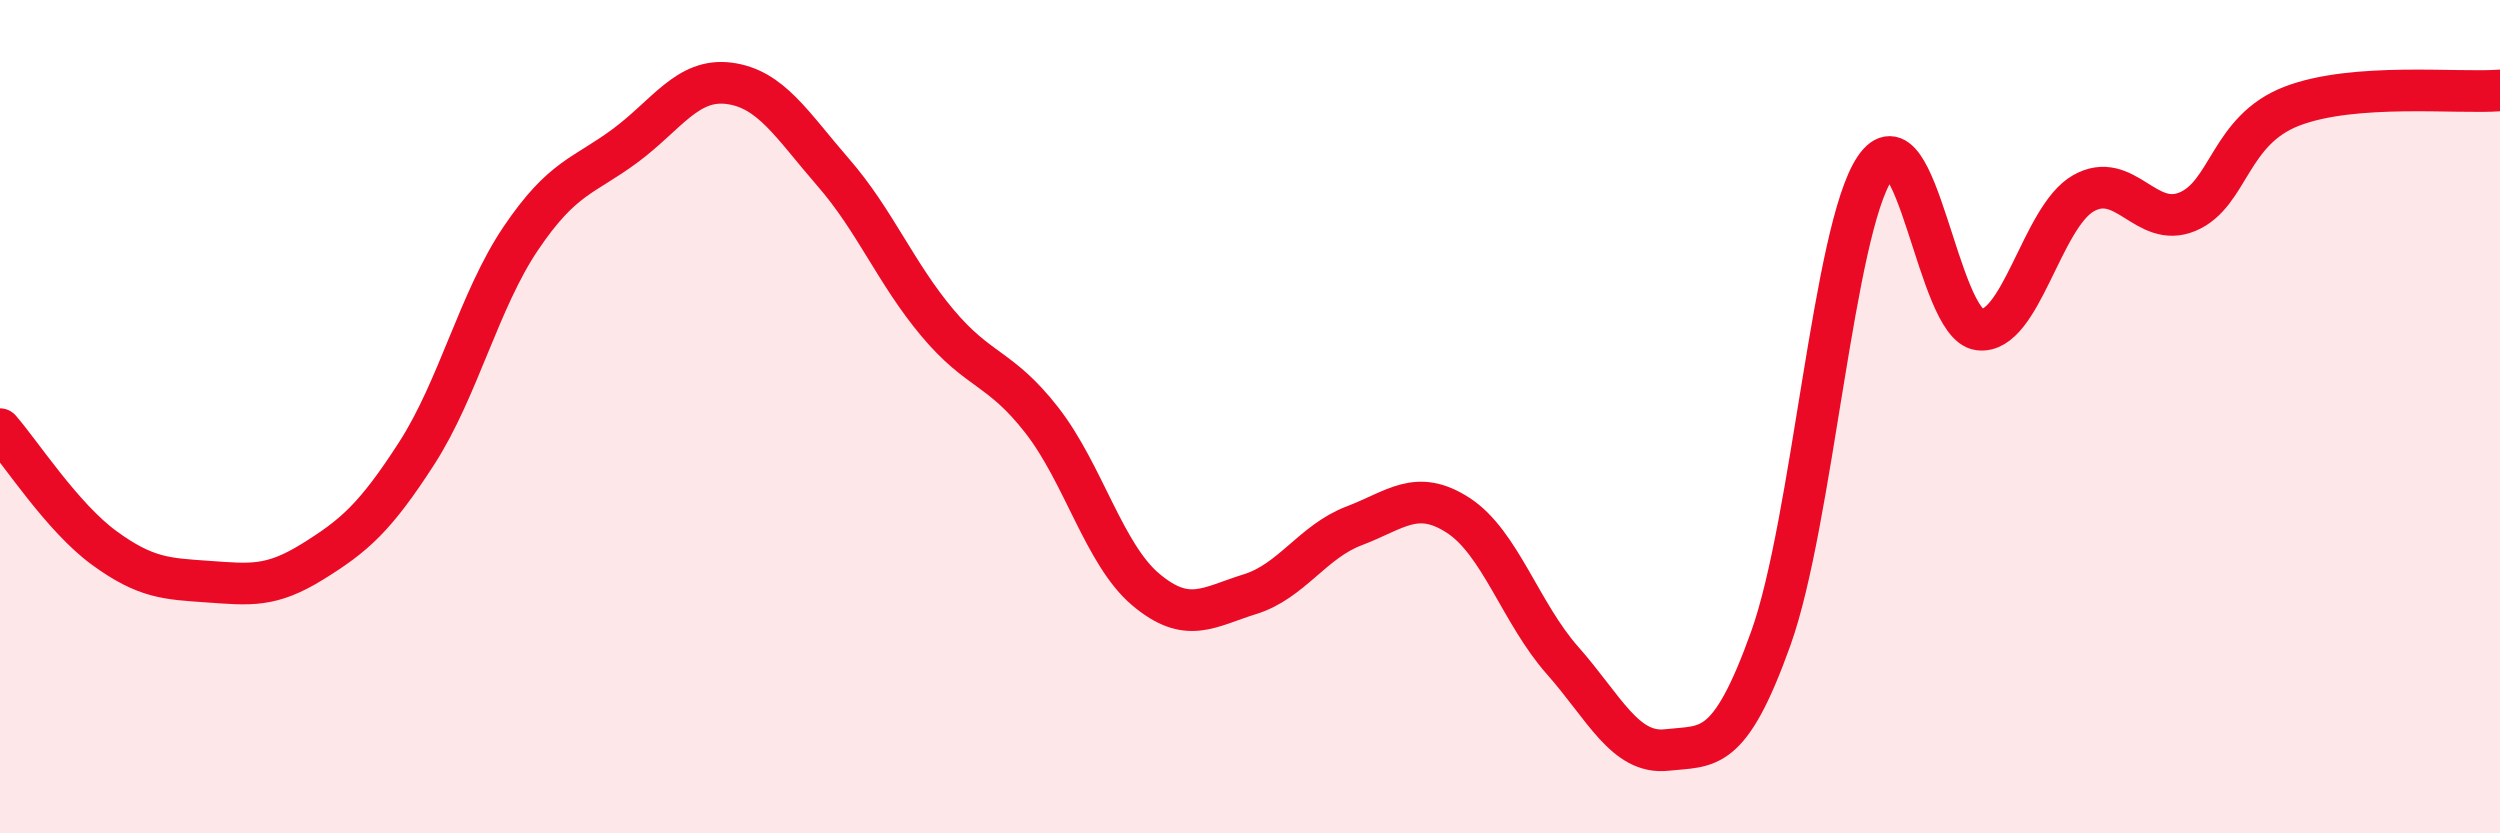
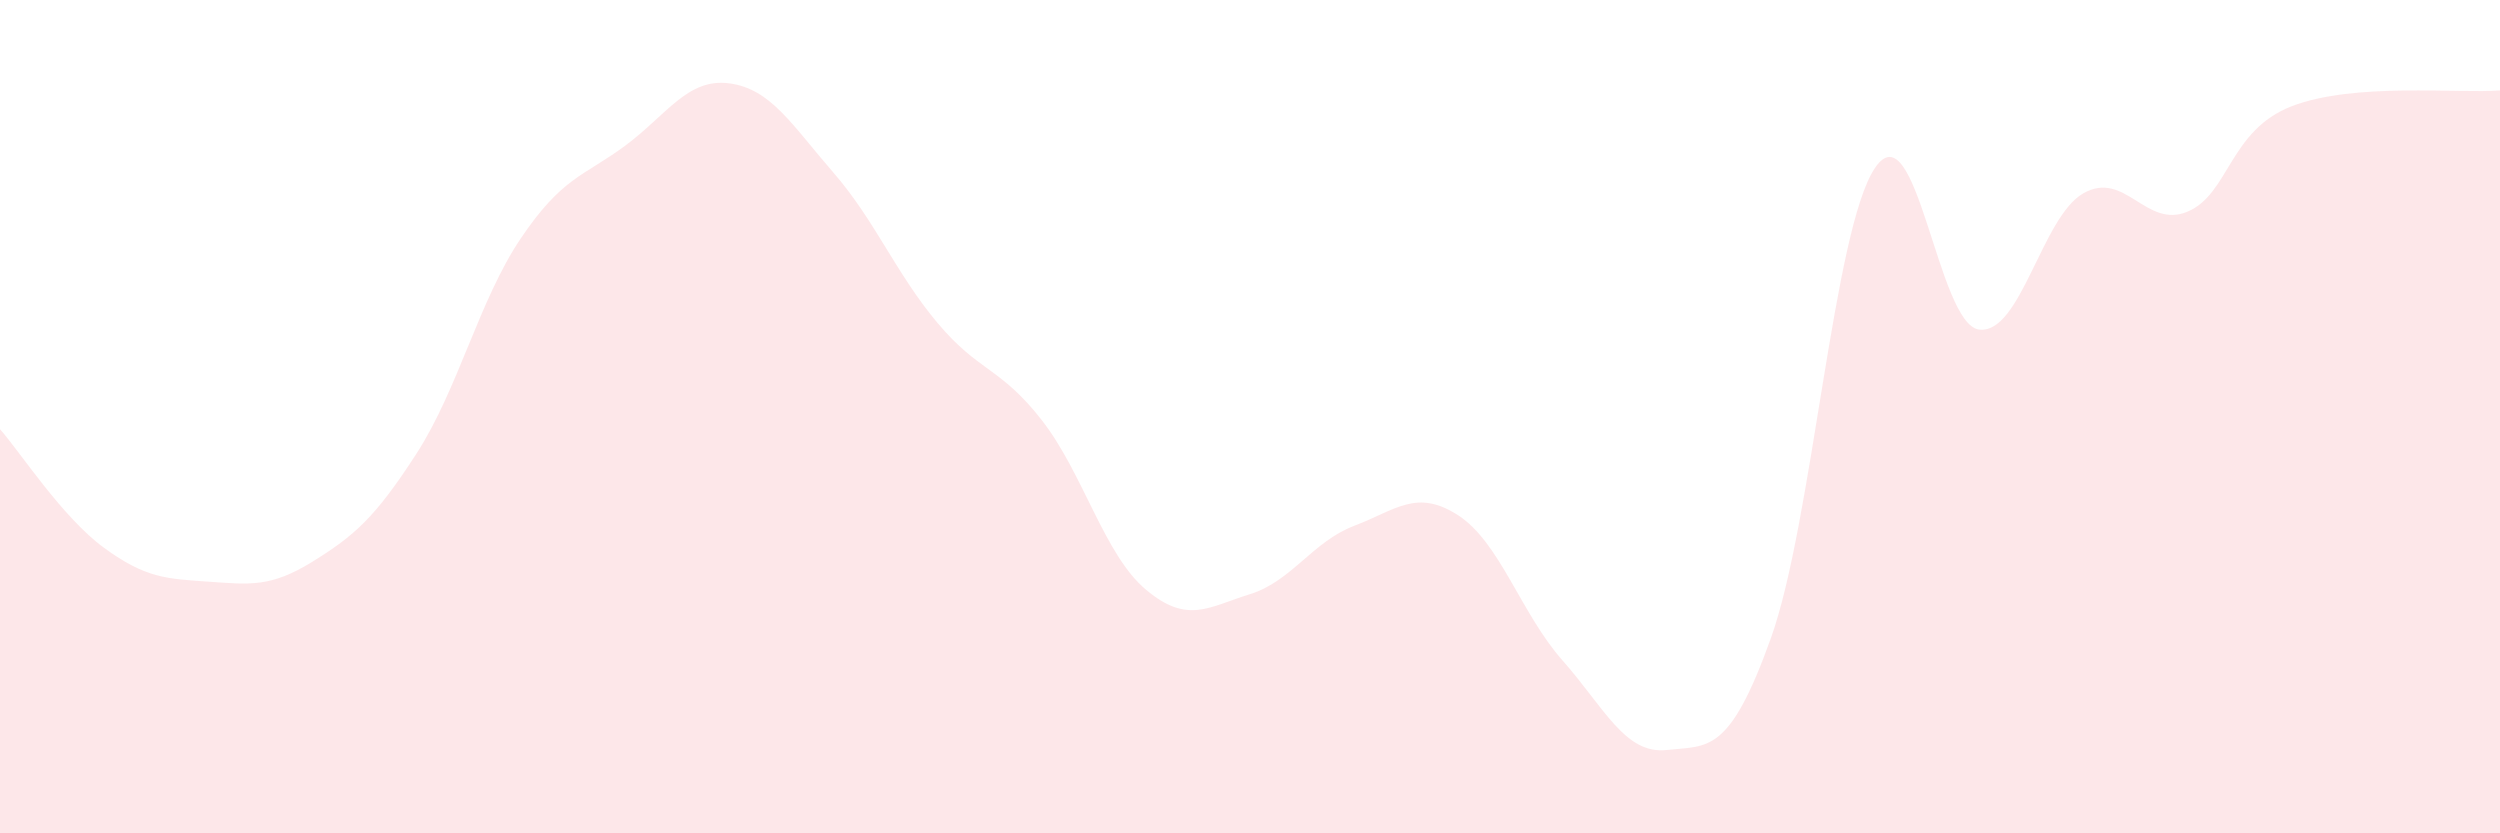
<svg xmlns="http://www.w3.org/2000/svg" width="60" height="20" viewBox="0 0 60 20">
  <path d="M 0,10.3 C 0.5,10.87 1.5,12.42 2.5,13.15 C 3.5,13.88 4,13.89 5,13.96 C 6,14.03 6.5,14.1 7.5,13.48 C 8.5,12.86 9,12.43 10,10.88 C 11,9.33 11.5,7.2 12.5,5.72 C 13.5,4.24 14,4.24 15,3.5 C 16,2.76 16.5,1.87 17.5,2 C 18.5,2.13 19,2.99 20,4.14 C 21,5.29 21.5,6.56 22.5,7.75 C 23.5,8.94 24,8.8 25,10.08 C 26,11.36 26.5,13.31 27.5,14.15 C 28.5,14.99 29,14.57 30,14.26 C 31,13.95 31.5,13 32.5,12.62 C 33.5,12.24 34,11.72 35,12.37 C 36,13.02 36.5,14.72 37.5,15.85 C 38.5,16.98 39,18.11 40,18 C 41,17.89 41.5,18.11 42.5,15.32 C 43.5,12.53 44,5.51 45,4.03 C 46,2.55 46.5,7.79 47.5,7.91 C 48.5,8.03 49,5.21 50,4.64 C 51,4.07 51.5,5.5 52.5,5.08 C 53.5,4.66 53.5,3.13 55,2.55 C 56.5,1.97 59,2.25 60,2.17L60 20L0 20Z" fill="#EB0A25" opacity="0.1" stroke-linecap="round" stroke-linejoin="round" />
-   <path d="M 0,10.3 C 0.5,10.87 1.5,12.42 2.5,13.15 C 3.5,13.88 4,13.89 5,13.96 C 6,14.03 6.5,14.1 7.5,13.48 C 8.5,12.86 9,12.43 10,10.88 C 11,9.33 11.5,7.2 12.5,5.72 C 13.5,4.24 14,4.24 15,3.5 C 16,2.76 16.5,1.87 17.5,2 C 18.5,2.13 19,2.99 20,4.14 C 21,5.29 21.5,6.56 22.5,7.75 C 23.5,8.94 24,8.8 25,10.08 C 26,11.36 26.5,13.31 27.5,14.15 C 28.5,14.99 29,14.57 30,14.26 C 31,13.95 31.5,13 32.5,12.62 C 33.5,12.24 34,11.72 35,12.37 C 36,13.02 36.5,14.72 37.5,15.85 C 38.5,16.98 39,18.11 40,18 C 41,17.89 41.5,18.11 42.5,15.32 C 43.5,12.53 44,5.51 45,4.03 C 46,2.55 46.5,7.79 47.5,7.91 C 48.5,8.03 49,5.21 50,4.64 C 51,4.07 51.5,5.5 52.5,5.08 C 53.5,4.66 53.5,3.13 55,2.55 C 56.5,1.97 59,2.25 60,2.17" stroke="#EB0A25" stroke-width="1" fill="none" stroke-linecap="round" stroke-linejoin="round" />
</svg>